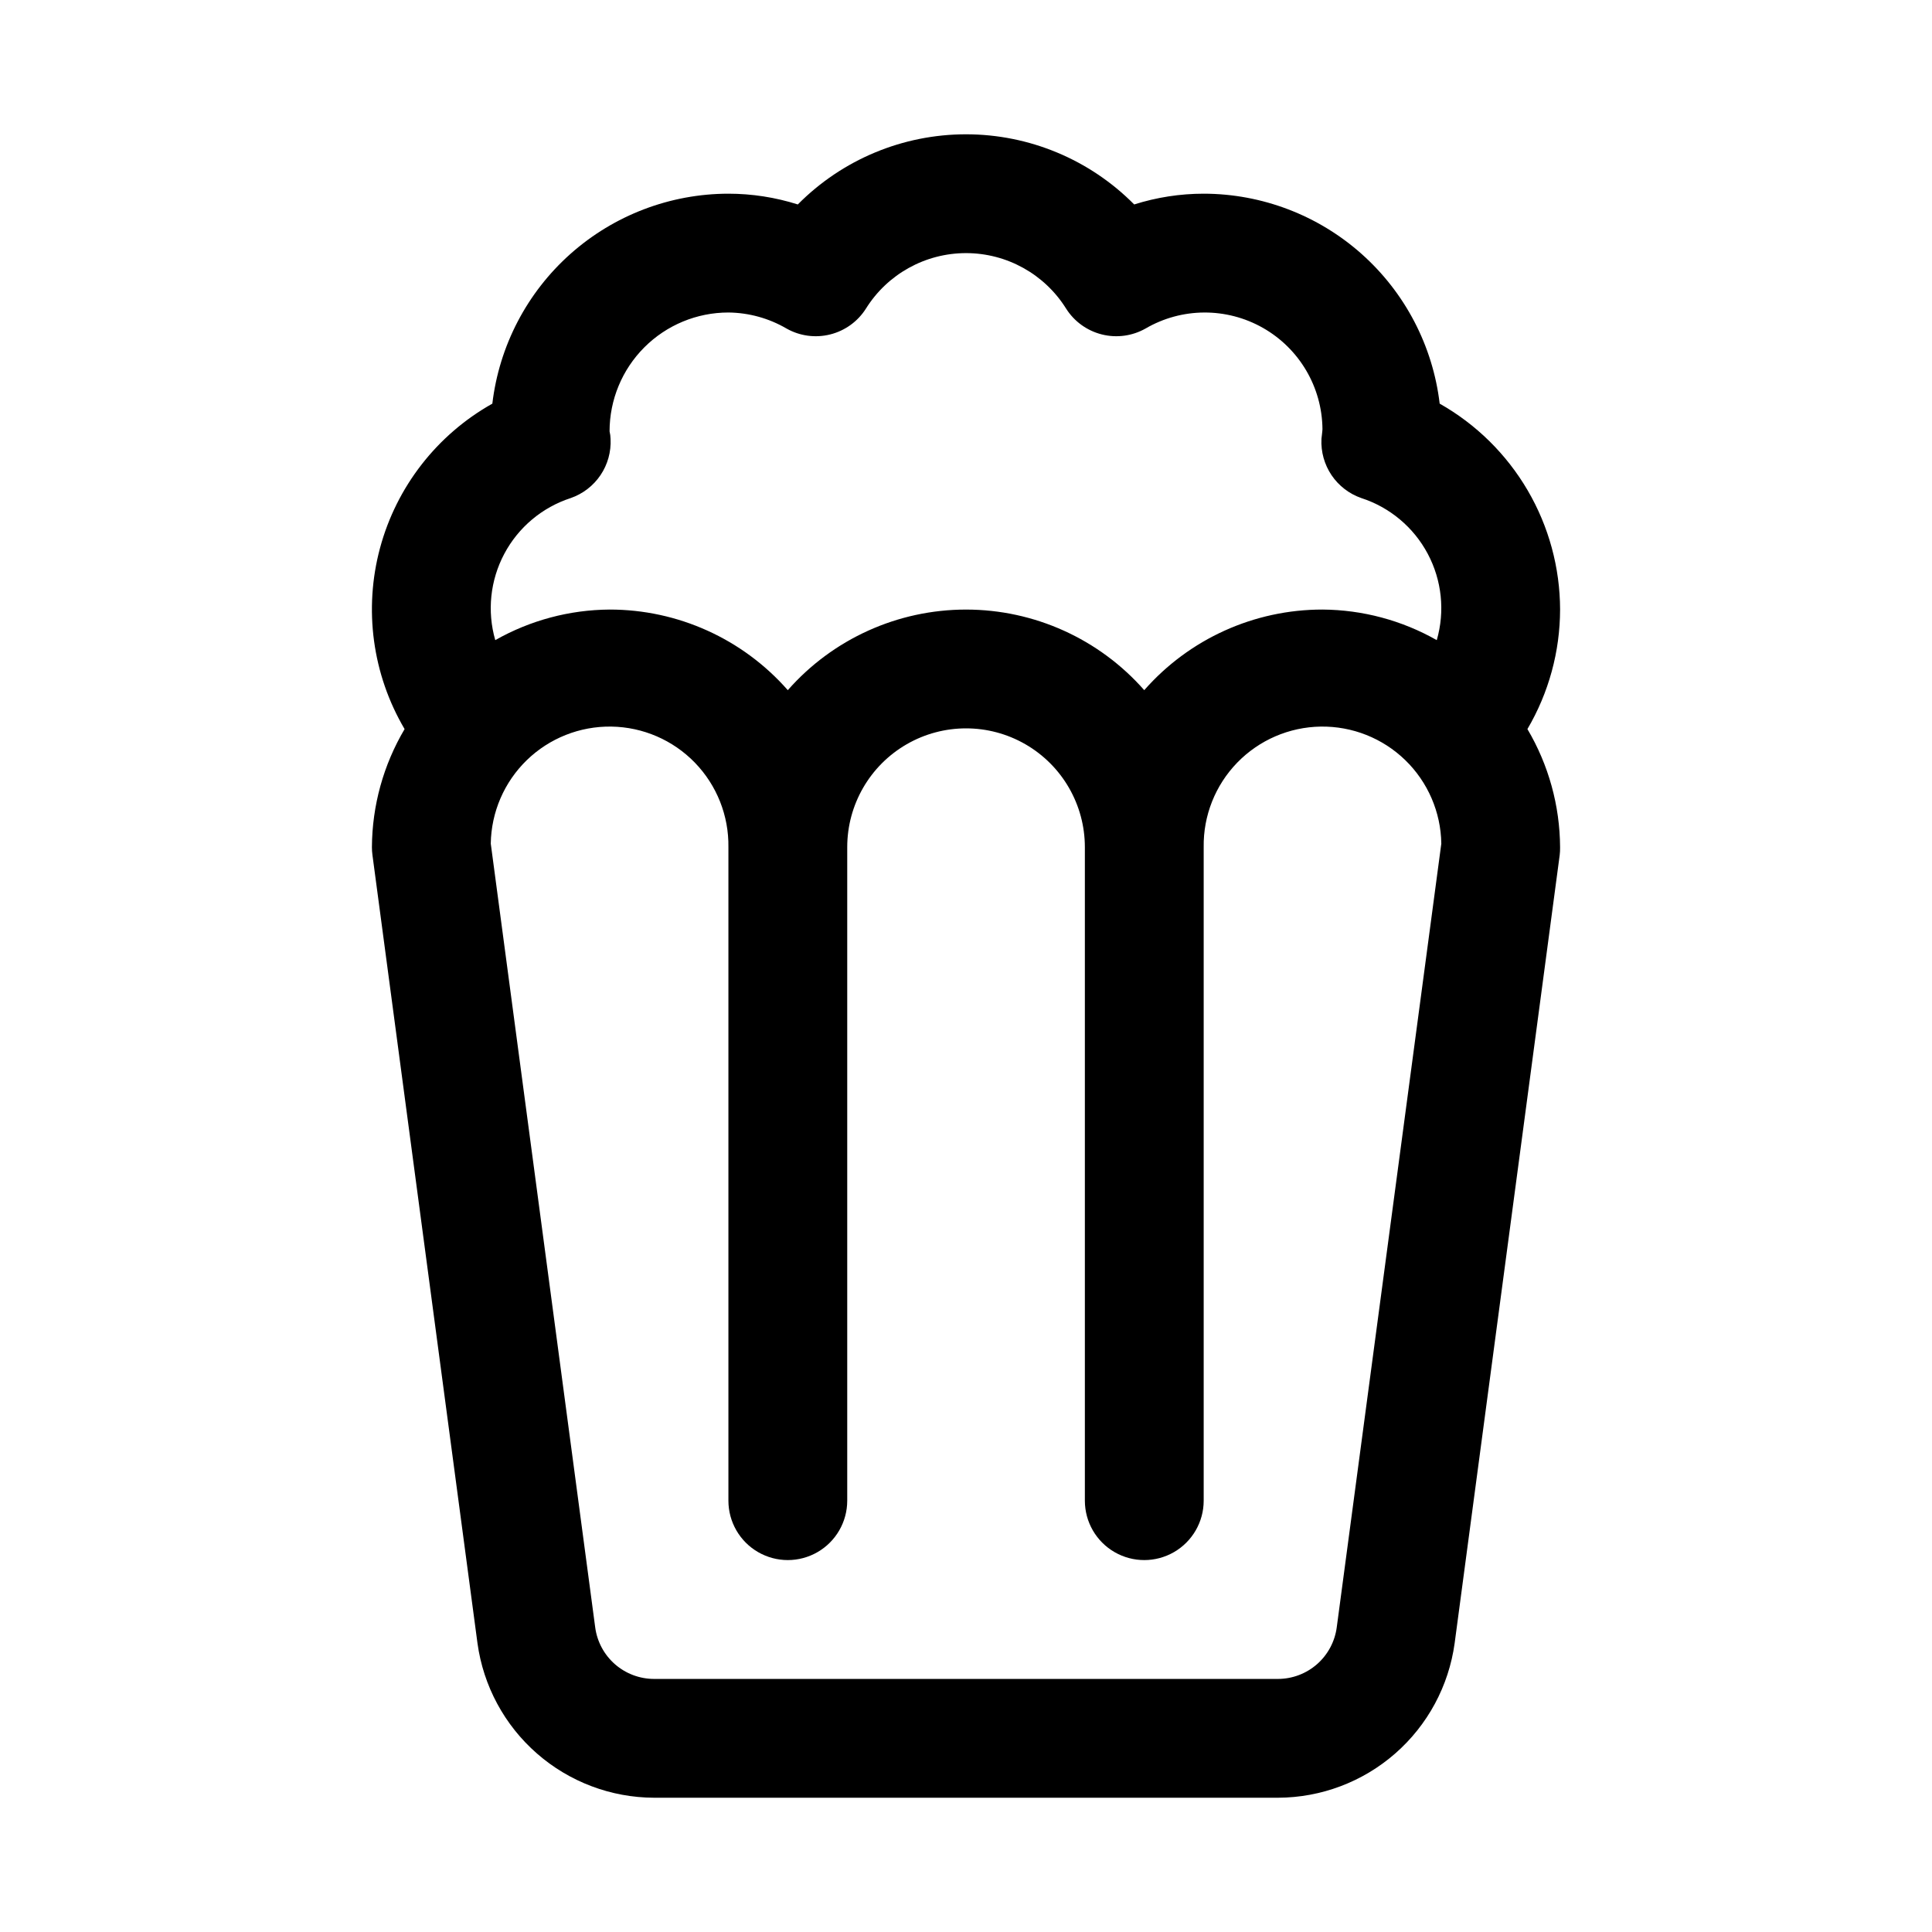
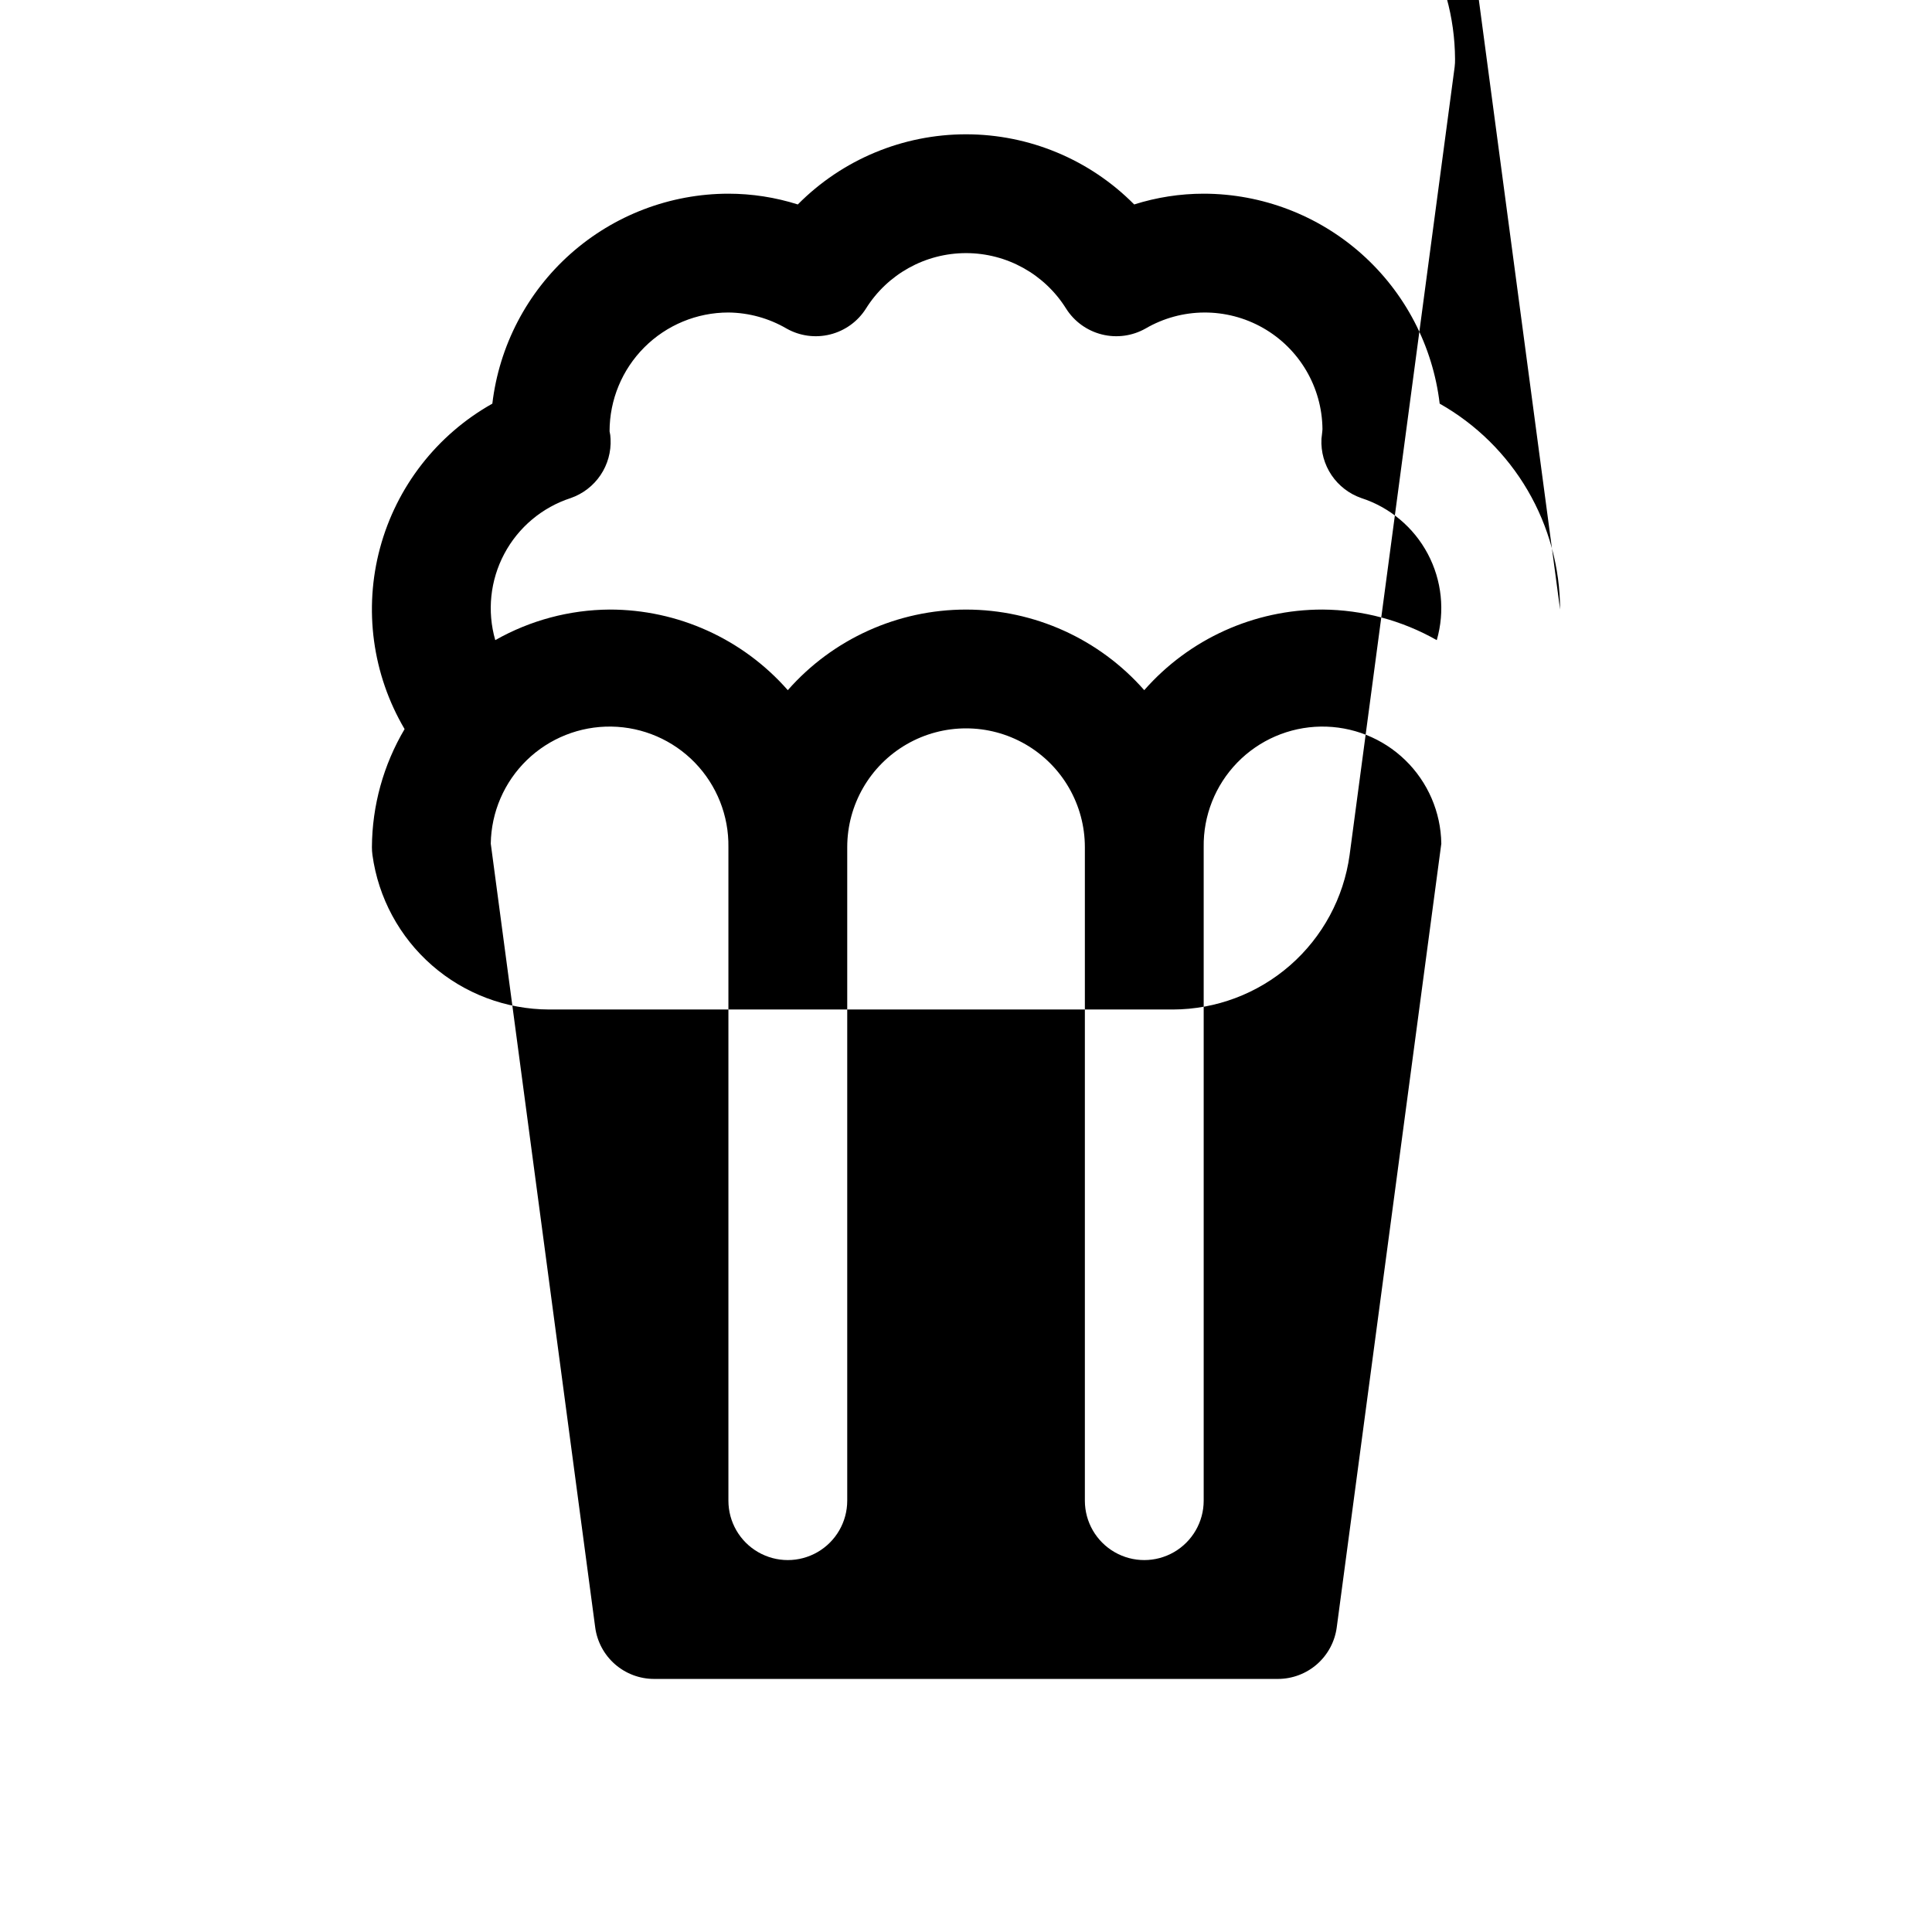
<svg xmlns="http://www.w3.org/2000/svg" fill="#000000" width="800px" height="800px" version="1.1" viewBox="144 144 512 512">
-   <path d="m557.44 305.54c-0.023-11.105-2.988-22.004-8.594-31.59-5.606-9.586-13.652-17.516-23.316-22.98-1.82-15.32-9.188-29.441-20.715-39.695-11.527-10.25-26.41-15.926-41.836-15.945-6.246 0.004-12.453 0.965-18.406 2.852-11.781-11.898-27.828-18.59-44.57-18.59-16.746 0-32.793 6.691-44.574 18.59-5.949-1.887-12.16-2.848-18.402-2.852-15.43 0.02-30.312 5.695-41.84 15.945-11.527 10.254-18.895 24.375-20.711 39.695-14.656 8.227-25.383 22.008-29.758 38.234-4.375 16.227-2.031 33.535 6.504 48.012-5.613 9.48-8.602 20.285-8.66 31.301 0 0.695 0.047 1.387 0.141 2.078l27.836 208.89c1.559 11.32 7.156 21.699 15.762 29.219 8.602 7.523 19.633 11.684 31.062 11.715h165.31c11.426-0.031 22.457-4.191 31.062-11.715 8.602-7.519 14.199-17.898 15.758-29.219l27.836-208.83c0.086-0.711 0.125-1.426 0.109-2.141-0.059-11.016-3.047-21.82-8.656-31.301 5.648-9.602 8.637-20.535 8.656-31.676zm-262.18-29.551c3.211-1.121 5.977-3.25 7.879-6.07 1.902-2.82 2.836-6.184 2.668-9.582-0.016-0.684-0.105-1.363-0.266-2.031 0-8.352 3.316-16.359 9.223-22.266 5.902-5.902 13.914-9.223 22.266-9.223 5.418 0.055 10.73 1.52 15.414 4.254 3.512 1.984 7.652 2.543 11.566 1.559 3.914-0.98 7.305-3.426 9.465-6.836 5.711-9.152 15.738-14.715 26.531-14.715 10.789 0 20.816 5.562 26.527 14.715 2.16 3.41 5.551 5.856 9.465 6.836 3.914 0.984 8.055 0.426 11.57-1.559 9.598-5.602 21.453-5.668 31.117-0.18 9.664 5.488 15.676 15.703 15.781 26.816 0 0.473-0.234 2.172-0.27 2.629h0.004c-0.168 3.398 0.77 6.762 2.668 9.582 1.902 2.82 4.668 4.949 7.879 6.07 7.57 2.453 13.891 7.754 17.625 14.781 3.734 7.027 4.59 15.23 2.387 22.875-9.238-5.246-19.668-8.035-30.293-8.105-18.082-0.012-35.297 7.773-47.23 21.363-11.941-13.578-29.148-21.359-47.23-21.359-18.086 0-35.293 7.781-47.234 21.359-11.934-13.59-29.145-21.375-47.23-21.363-10.625 0.07-21.055 2.859-30.293 8.105-2.203-7.644-1.344-15.848 2.391-22.875 3.731-7.027 10.051-12.328 17.621-14.781zm202.99 299.28c-0.504 3.781-2.363 7.25-5.234 9.766-2.867 2.512-6.555 3.898-10.367 3.898h-165.31c-3.816 0-7.5-1.387-10.371-3.898-2.871-2.516-4.731-5.984-5.234-9.766l-27.676-207.7c0.125-8.352 3.562-16.312 9.555-22.129 5.996-5.816 14.055-9.012 22.406-8.887 8.352 0.125 16.309 3.562 22.125 9.555 5.816 5.996 9.016 14.055 8.891 22.406v173.18c0 5.625 3 10.82 7.871 13.633 4.871 2.812 10.871 2.812 15.742 0 4.871-2.812 7.875-8.008 7.875-13.633v-173.18c0-11.25 6-21.645 15.742-27.27 9.742-5.625 21.746-5.625 31.488 0 9.742 5.625 15.746 16.02 15.746 27.27v173.18c0 5.625 3 10.82 7.871 13.633s10.871 2.812 15.742 0c4.871-2.812 7.875-8.008 7.875-13.633v-173.18c-0.129-8.352 3.07-16.41 8.887-22.406 5.816-5.992 13.777-9.43 22.129-9.555 8.348-0.125 16.41 3.07 22.402 8.887 5.992 5.816 9.43 13.777 9.555 22.129z" />
+   <path d="m557.44 305.54c-0.023-11.105-2.988-22.004-8.594-31.59-5.606-9.586-13.652-17.516-23.316-22.98-1.82-15.32-9.188-29.441-20.715-39.695-11.527-10.25-26.41-15.926-41.836-15.945-6.246 0.004-12.453 0.965-18.406 2.852-11.781-11.898-27.828-18.59-44.57-18.59-16.746 0-32.793 6.691-44.574 18.59-5.949-1.887-12.16-2.848-18.402-2.852-15.43 0.02-30.312 5.695-41.84 15.945-11.527 10.254-18.895 24.375-20.711 39.695-14.656 8.227-25.383 22.008-29.758 38.234-4.375 16.227-2.031 33.535 6.504 48.012-5.613 9.48-8.602 20.285-8.66 31.301 0 0.695 0.047 1.387 0.141 2.078c1.559 11.32 7.156 21.699 15.762 29.219 8.602 7.523 19.633 11.684 31.062 11.715h165.31c11.426-0.031 22.457-4.191 31.062-11.715 8.602-7.519 14.199-17.898 15.758-29.219l27.836-208.83c0.086-0.711 0.125-1.426 0.109-2.141-0.059-11.016-3.047-21.82-8.656-31.301 5.648-9.602 8.637-20.535 8.656-31.676zm-262.18-29.551c3.211-1.121 5.977-3.25 7.879-6.07 1.902-2.82 2.836-6.184 2.668-9.582-0.016-0.684-0.105-1.363-0.266-2.031 0-8.352 3.316-16.359 9.223-22.266 5.902-5.902 13.914-9.223 22.266-9.223 5.418 0.055 10.73 1.52 15.414 4.254 3.512 1.984 7.652 2.543 11.566 1.559 3.914-0.98 7.305-3.426 9.465-6.836 5.711-9.152 15.738-14.715 26.531-14.715 10.789 0 20.816 5.562 26.527 14.715 2.16 3.41 5.551 5.856 9.465 6.836 3.914 0.984 8.055 0.426 11.57-1.559 9.598-5.602 21.453-5.668 31.117-0.18 9.664 5.488 15.676 15.703 15.781 26.816 0 0.473-0.234 2.172-0.27 2.629h0.004c-0.168 3.398 0.77 6.762 2.668 9.582 1.902 2.82 4.668 4.949 7.879 6.07 7.57 2.453 13.891 7.754 17.625 14.781 3.734 7.027 4.59 15.23 2.387 22.875-9.238-5.246-19.668-8.035-30.293-8.105-18.082-0.012-35.297 7.773-47.23 21.363-11.941-13.578-29.148-21.359-47.23-21.359-18.086 0-35.293 7.781-47.234 21.359-11.934-13.59-29.145-21.375-47.23-21.363-10.625 0.07-21.055 2.859-30.293 8.105-2.203-7.644-1.344-15.848 2.391-22.875 3.731-7.027 10.051-12.328 17.621-14.781zm202.99 299.28c-0.504 3.781-2.363 7.25-5.234 9.766-2.867 2.512-6.555 3.898-10.367 3.898h-165.31c-3.816 0-7.5-1.387-10.371-3.898-2.871-2.516-4.731-5.984-5.234-9.766l-27.676-207.7c0.125-8.352 3.562-16.312 9.555-22.129 5.996-5.816 14.055-9.012 22.406-8.887 8.352 0.125 16.309 3.562 22.125 9.555 5.816 5.996 9.016 14.055 8.891 22.406v173.18c0 5.625 3 10.82 7.871 13.633 4.871 2.812 10.871 2.812 15.742 0 4.871-2.812 7.875-8.008 7.875-13.633v-173.18c0-11.25 6-21.645 15.742-27.27 9.742-5.625 21.746-5.625 31.488 0 9.742 5.625 15.746 16.02 15.746 27.27v173.18c0 5.625 3 10.82 7.871 13.633s10.871 2.812 15.742 0c4.871-2.812 7.875-8.008 7.875-13.633v-173.18c-0.129-8.352 3.07-16.41 8.887-22.406 5.816-5.992 13.777-9.43 22.129-9.555 8.348-0.125 16.41 3.07 22.402 8.887 5.992 5.816 9.43 13.777 9.555 22.129z" />
</svg>